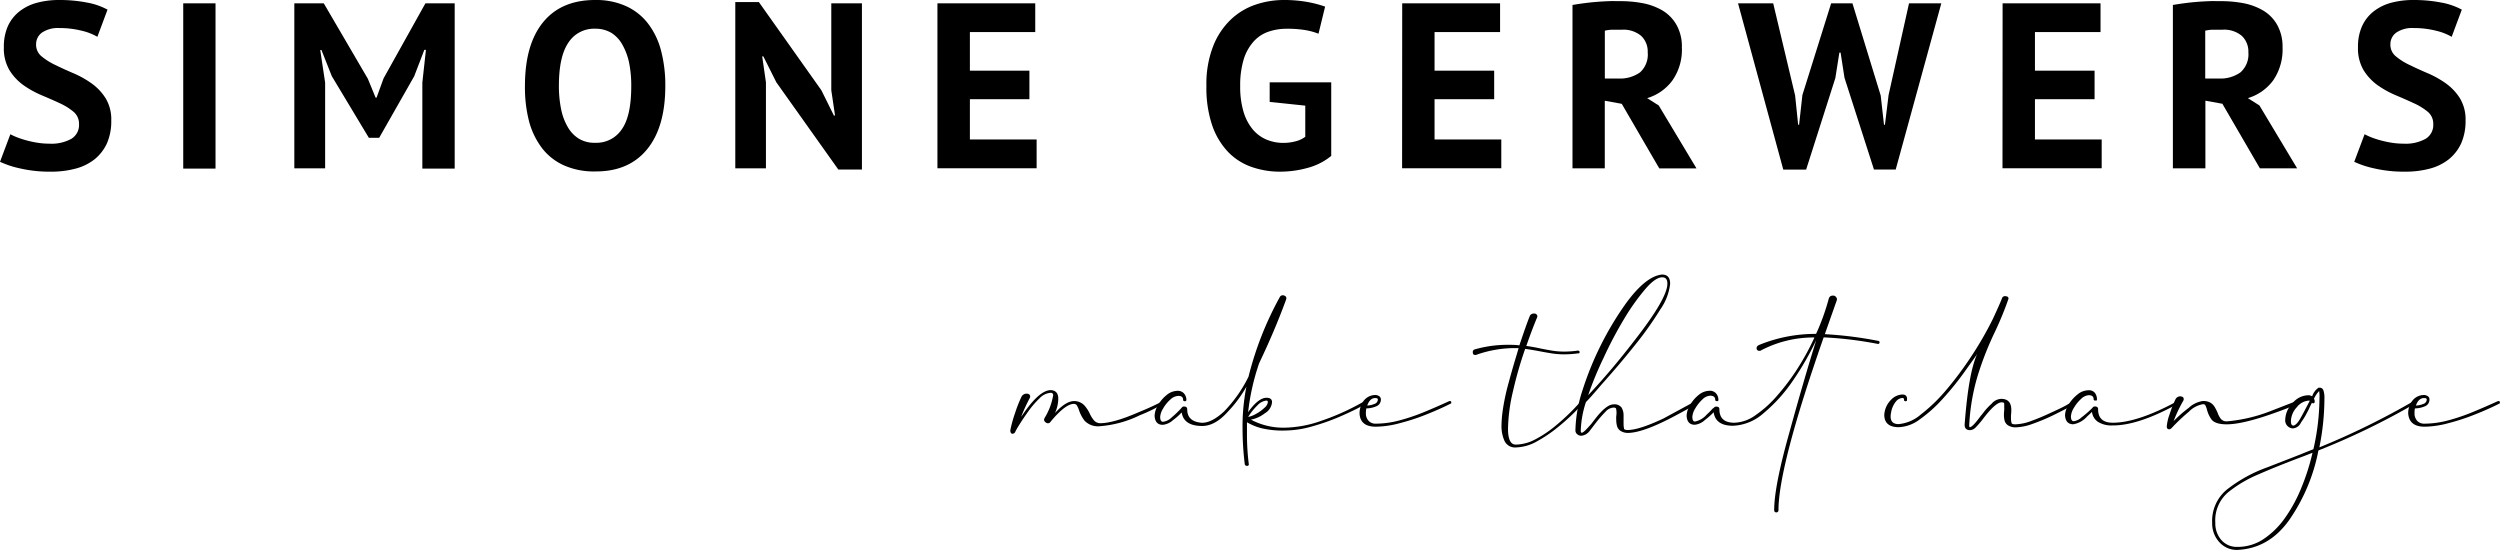
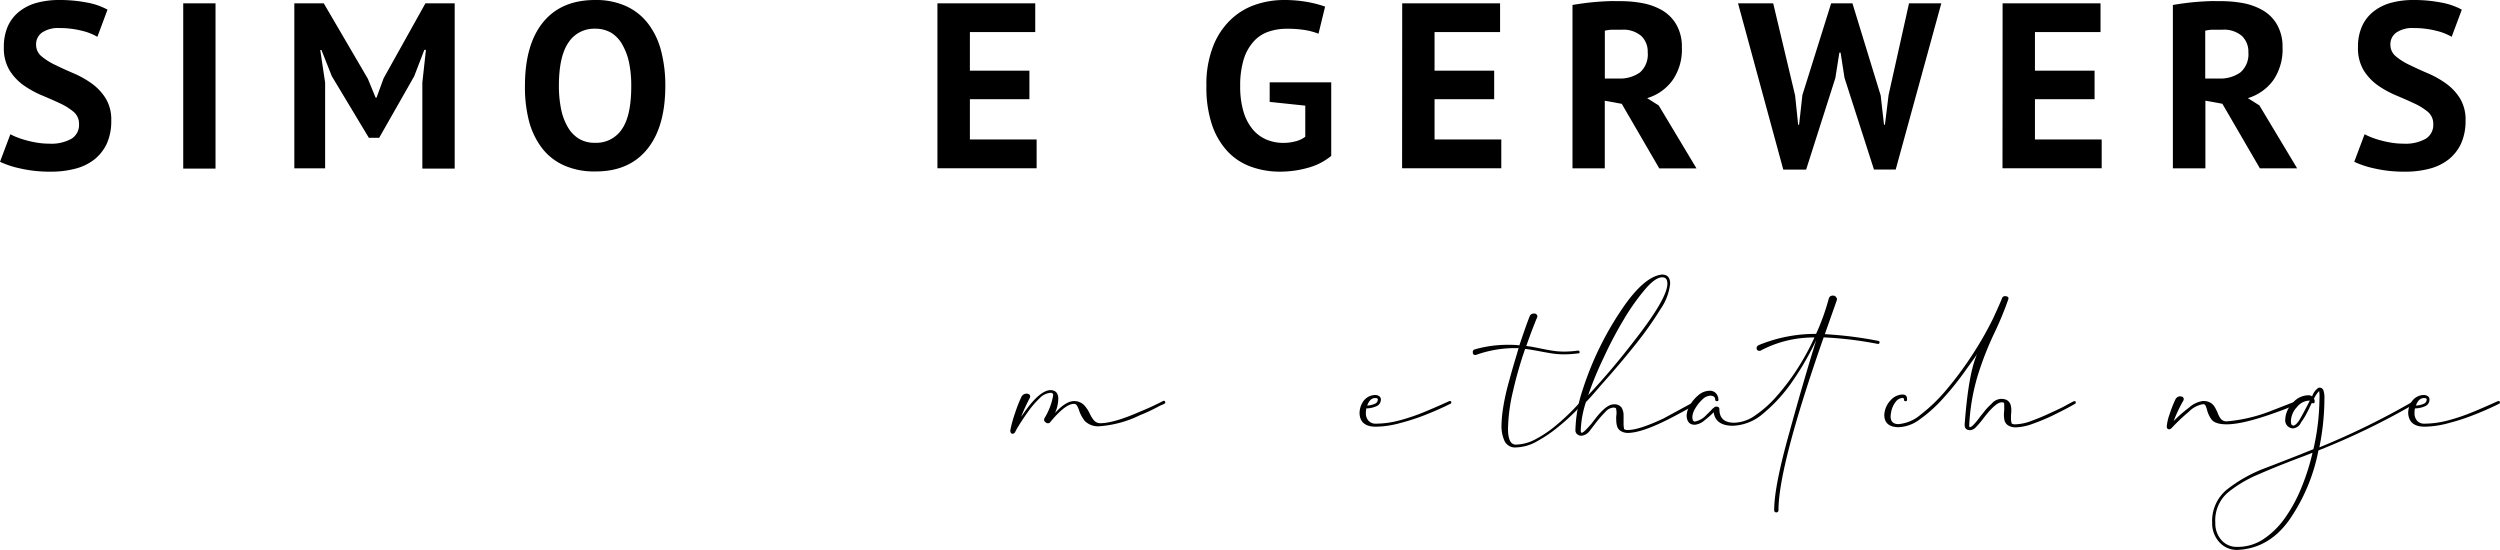
<svg xmlns="http://www.w3.org/2000/svg" viewBox="0 0 453.66 99.79">
  <g id="Ebene_2" data-name="Ebene 2">
    <g id="Ebene_1-2" data-name="Ebene 1">
      <path d="M14.34,22.51a2.82,2.82,0,0,0-1-2.23,11.1,11.1,0,0,0-2.52-1.56c-1-.47-2.12-.95-3.3-1.45a17.67,17.67,0,0,1-3.3-1.84,9.5,9.5,0,0,1-2.52-2.72,7.8,7.8,0,0,1-1-4.15,9.19,9.19,0,0,1,.72-3.79A7.11,7.11,0,0,1,3.49,2.1,8.78,8.78,0,0,1,6.68.51,15.31,15.31,0,0,1,10.79,0a25.86,25.86,0,0,1,4.92.45,12.4,12.4,0,0,1,3.8,1.3L17.67,6.68a10.24,10.24,0,0,0-2.82-1.1,16.43,16.43,0,0,0-4.06-.49,5.21,5.21,0,0,0-3.15.81A2.59,2.59,0,0,0,6.55,8.09a2.7,2.7,0,0,0,1,2.14,11.57,11.57,0,0,0,2.53,1.58c1,.49,2.11,1,3.29,1.5a17.44,17.44,0,0,1,3.3,1.86,9.55,9.55,0,0,1,2.52,2.7,7.4,7.4,0,0,1,1,4A10,10,0,0,1,19.41,26a8,8,0,0,1-2.23,2.89,9.33,9.33,0,0,1-3.47,1.71,16.89,16.89,0,0,1-4.47.55,23.82,23.82,0,0,1-5.65-.6A16.83,16.83,0,0,1,0,29.36l1.88-5a12.45,12.45,0,0,0,1.22.56,16,16,0,0,0,1.69.55,18.82,18.82,0,0,0,2,.43,13.89,13.89,0,0,0,2.16.17,7.46,7.46,0,0,0,4-.88A2.93,2.93,0,0,0,14.34,22.51Z" />
      <path d="M33.25.6h5.86v30H33.25Z" />
      <path d="M76.64,15l.65-5.95H77l-1.84,4.79L68.81,25H66.93L60.21,13.82,58.33,9.07h-.22L59,15V30.55H53.41V.6h5.34l8,13.69,1.41,3.43h.17l1.28-3.51L77.2.6h5.31v30H76.64Z" />
      <path d="M95.26,15.58q0-7.5,3.29-11.54T108,0a13.17,13.17,0,0,1,5.6,1.11,10.49,10.49,0,0,1,4,3.17,13.73,13.73,0,0,1,2.36,4.92,24.74,24.74,0,0,1,.77,6.38q0,7.49-3.32,11.53t-9.39,4A13.34,13.34,0,0,1,102.32,30a10.35,10.35,0,0,1-4-3.17A14,14,0,0,1,96,22,24.66,24.66,0,0,1,95.26,15.58Zm6.16,0a20.81,20.81,0,0,0,.39,4.17A10.49,10.49,0,0,0,103,23a5.92,5.92,0,0,0,2,2.14,5.41,5.41,0,0,0,3,.77,5.53,5.53,0,0,0,4.83-2.44q1.73-2.43,1.72-7.91a20.87,20.87,0,0,0-.37-4.07A11.37,11.37,0,0,0,113,8.22,6,6,0,0,0,111,6a5.61,5.61,0,0,0-3-.79,5.54,5.54,0,0,0-4.84,2.5Q101.42,10.23,101.42,15.58Z" />
-       <path d="M140.88,14.94l-2.36-4.71h-.21l.68,4.71V30.55h-5.56V.38h4.28l11.34,16,2.27,4.58h.21l-.68-4.58V.6h5.56V30.77h-4.28Z" />
      <path d="M170.11.6h17.75V5.82H176v7H186.8V18H176v7.31h12.11v5.22h-18Z" />
      <path d="M230.4,14.94h11.17V28.29a11.28,11.28,0,0,1-4.3,2.18,18.54,18.54,0,0,1-4.94.68,15.37,15.37,0,0,1-5.33-.9,10.85,10.85,0,0,1-4.26-2.8,13.3,13.3,0,0,1-2.82-4.85,21.29,21.29,0,0,1-1-7,18.84,18.84,0,0,1,1.22-7.21,13.39,13.39,0,0,1,3.21-4.84,12.14,12.14,0,0,1,4.47-2.7A16,16,0,0,1,232.84,0a24.15,24.15,0,0,1,4.52.38,20.91,20.91,0,0,1,3.1.82l-1.2,4.92a11.94,11.94,0,0,0-2.4-.66,19.51,19.51,0,0,0-3.38-.24,10,10,0,0,0-3.38.56,6.38,6.38,0,0,0-2.67,1.82,8.61,8.61,0,0,0-1.76,3.23,16.2,16.2,0,0,0-.62,4.79,15.84,15.84,0,0,0,.6,4.64,9,9,0,0,0,1.67,3.21,6.61,6.61,0,0,0,2.5,1.86,7.88,7.88,0,0,0,3.06.6,8.49,8.49,0,0,0,2.19-.28,4.86,4.86,0,0,0,1.79-.83V19.17l-6.46-.68Z" />
      <path d="M254.45.6h17.76V5.82H260.32v7h10.82V18H260.32v7.31h12.11v5.22h-18Z" />
      <path d="M285.35.9c.65-.11,1.36-.22,2.12-.32S289,.4,289.74.34s1.49-.1,2.2-.13,1.37,0,2,0A21.89,21.89,0,0,1,298,.56a11.35,11.35,0,0,1,3.64,1.32,7.14,7.14,0,0,1,2.56,2.59,8,8,0,0,1,1,4.13,9.74,9.74,0,0,1-1.72,6,8.79,8.79,0,0,1-4.58,3.21l2.1,1.33,6.85,11.42H301.1l-6.81-11.72-3.08-.56V30.55h-5.86Zm9,4.49c-.6,0-1.2,0-1.78,0a6.48,6.48,0,0,0-1.35.18v8.68h2.48a6.27,6.27,0,0,0,3.9-1.11A4.34,4.34,0,0,0,299,9.5a3.89,3.89,0,0,0-1.2-3A5,5,0,0,0,294.34,5.39Z" />
      <path d="M325.75,17.33l.55,5.31h.17l.6-5.39L332.29.6h3.86l5.13,16.73.6,5.31h.17l.66-5.39L346.42.6h5.86L344,30.77h-3.94l-5.35-16.65L334,9.54h-.22l-.73,4.62-5.3,16.61h-4.15L315.39.6h6.38Z" />
      <path d="M363.4.6h17.77V5.82h-11.9v7h10.82V18H369.27v7.31h12.11v5.22h-18Z" />
      <path d="M394.3.9c.66-.11,1.36-.22,2.12-.32s1.51-.18,2.27-.24,1.49-.1,2.2-.13,1.37,0,2,0A22,22,0,0,1,407,.56a11.2,11.2,0,0,1,3.63,1.32,7,7,0,0,1,2.57,2.59,8,8,0,0,1,1,4.13,9.87,9.87,0,0,1-1.71,6,8.87,8.87,0,0,1-4.58,3.21L410,19.13l6.85,11.42h-6.76l-6.81-11.72-3.08-.56V30.55H394.3Zm9,4.49c-.6,0-1.19,0-1.78,0a6.48,6.48,0,0,0-1.35.18v8.68h2.49a6.26,6.26,0,0,0,3.89-1.11A4.35,4.35,0,0,0,408,9.5a3.92,3.92,0,0,0-1.2-3A5,5,0,0,0,403.29,5.39Z" />
      <path d="M441.55,22.51a2.82,2.82,0,0,0-1-2.23A11.18,11.18,0,0,0,438,18.72c-1-.47-2.11-.95-3.29-1.45a17.67,17.67,0,0,1-3.3-1.84,9.5,9.5,0,0,1-2.52-2.72,7.8,7.8,0,0,1-1-4.15,9,9,0,0,1,.73-3.79,7.19,7.19,0,0,1,2.07-2.67A8.94,8.94,0,0,1,433.88.51,15.42,15.42,0,0,1,438,0a25.71,25.71,0,0,1,4.92.45,12.47,12.47,0,0,1,3.81,1.3l-1.84,4.93a10.24,10.24,0,0,0-2.82-1.1A16.45,16.45,0,0,0,438,5.09a5.18,5.18,0,0,0-3.14.81,2.59,2.59,0,0,0-1.09,2.19,2.7,2.7,0,0,0,1,2.14,11.34,11.34,0,0,0,2.53,1.58c1,.49,2.11,1,3.29,1.5a17.44,17.44,0,0,1,3.3,1.86,9.55,9.55,0,0,1,2.52,2.7,7.4,7.4,0,0,1,1,4,10,10,0,0,1-.79,4.13,8,8,0,0,1-2.23,2.89,9.4,9.4,0,0,1-3.47,1.71,16.89,16.89,0,0,1-4.47.55,23.82,23.82,0,0,1-5.65-.6,16.83,16.83,0,0,1-3.59-1.19l1.88-5a12.45,12.45,0,0,0,1.22.56,15.29,15.29,0,0,0,1.69.55,18.82,18.82,0,0,0,2,.43,13.89,13.89,0,0,0,2.16.17,7.46,7.46,0,0,0,4-.88A2.93,2.93,0,0,0,441.55,22.51Z" />
      <path d="M185.3,75.63c.11-.14.36-.5.76-1.07q2.72-3.77,4.63-3.77c.9.06,1.35.58,1.35,1.57a6.41,6.41,0,0,1-.6,2.59c1.31-1.45,2.47-2.17,3.48-2.17a2.53,2.53,0,0,1,1.83.76,6.16,6.16,0,0,1,1,1.51,5.56,5.56,0,0,0,.73,1.19,1.54,1.54,0,0,0,1.15.56c1.58,0,3.93-.66,7-2q2.47-1,4.49-2.07.21,0,.27.09a.47.47,0,0,1,.07.28s-.06.08-.08.09l-.1.08a2,2,0,0,1-.41.19,8.39,8.39,0,0,0-.82.4c-.89.47-1.95,1-3.19,1.48a19.88,19.88,0,0,1-7.26,2,3.35,3.35,0,0,1-2.79-1,6.37,6.37,0,0,1-1-1.88,4.19,4.19,0,0,0-.38-.86.62.62,0,0,0-.56-.31q-1.54,0-4.23,3.24a.55.55,0,0,1-.47.28.69.69,0,0,1-.47-.21.57.57,0,0,1-.24-.44,1.19,1.19,0,0,1,.21-.5,11.54,11.54,0,0,0,1.44-3.91.41.41,0,0,0-.47-.47,3.06,3.06,0,0,0-2,1,16.38,16.38,0,0,0-2.09,2.44c-.67.94-1.22,1.76-1.65,2.47a10.53,10.53,0,0,0-.68,1.2.54.54,0,0,1-.47.32q-.39,0-.42-.6a22.73,22.73,0,0,1,.88-3.19,23.15,23.15,0,0,1,1.19-3,1.08,1.08,0,0,1,.86-.49c.45,0,.68.21.68.54a.68.68,0,0,1-.11.32A34,34,0,0,0,185.3,75.63Z" />
-       <path d="M226.26,84.53a.38.38,0,0,1-.37-.23,52.72,52.72,0,0,1-.41-6.38,36.68,36.68,0,0,1,.7-7.75,22.81,22.81,0,0,1-3.52,4.7c-1.47,1.62-3,2.43-4.5,2.43q-3.34,0-3.73-2.46a11.06,11.06,0,0,1-1.57,1.4,3.27,3.27,0,0,1-1.85.85c-.94,0-1.44-.55-1.49-1.65a3.93,3.93,0,0,1,.6-1.89,6.52,6.52,0,0,1,1.55-1.84,3.17,3.17,0,0,1,2-.79,1.48,1.48,0,0,1,1.21.51,1.79,1.79,0,0,1,.41,1.14.24.24,0,0,1-.24.24q-.36,0-.36-.27c0-.47-.29-.7-.86-.7a2.25,2.25,0,0,0-1.48.69,6.1,6.1,0,0,0-1.29,1.61,3.25,3.25,0,0,0-.53,1.51c0,.56.16.86.47.89a2.57,2.57,0,0,0,1.54-.73,19.19,19.19,0,0,0,1.88-1.8.47.47,0,0,1,.45-.24c.38,0,.57.18.57.52,0,1.5.9,2.31,2.69,2.43,1.19,0,2.51-.68,4-2.06a24.73,24.73,0,0,0,4.43-6.3,59.74,59.74,0,0,1,5.67-14.44.6.6,0,0,1,.57-.34q.63.06.63.6l-.06.21q-2,5.49-4.88,11.52a41.26,41.26,0,0,0-2,8.88c1.24-1.74,2.35-2.61,3.34-2.61q1,0,1,.81a2.59,2.59,0,0,1-1.3,2A5.9,5.9,0,0,1,227,76.15,12.51,12.51,0,0,0,233,77.61a20.73,20.73,0,0,0,6.74-1.24,43.32,43.32,0,0,0,6.53-2.83l1.46-.79a.28.28,0,0,1,.31.32v.1s0,.08-.1.08-.53.3-1.47.79-2.15,1.06-3.63,1.69a39.9,39.9,0,0,1-4.82,1.67,18.36,18.36,0,0,1-5,.73,16.56,16.56,0,0,1-4-.4,9.81,9.81,0,0,1-2.74-1.11c0,.68,0,1.45,0,2.32a43.26,43.26,0,0,0,.33,5.28A.27.27,0,0,1,226.26,84.53Zm.29-8.88a4.65,4.65,0,0,0,1.38-.55A6.74,6.74,0,0,0,229.45,74a1.64,1.64,0,0,0,.62-1c0-.21-.08-.31-.26-.31a2.6,2.6,0,0,0-1.63.87,10.47,10.47,0,0,0-1.68,2.1Z" />
      <path d="M249.66,77.43c-1.88,0-2.86-.79-2.95-2.38a3.82,3.82,0,0,1,.73-2.3,2.68,2.68,0,0,1,2.12-1.07,1.26,1.26,0,0,1,.71.21.7.7,0,0,1,.31.6,1.3,1.3,0,0,1-.89,1.26,4.64,4.64,0,0,1-1.75.36,4.27,4.27,0,0,0-.08.86,1.94,1.94,0,0,0,.49,1.39,1.69,1.69,0,0,0,1.31.52,16.93,16.93,0,0,0,4.21-.57,36.4,36.4,0,0,0,4.52-1.52q2.3-.95,4.59-2a.7.7,0,0,1,.25,0,.23.23,0,0,1,.12.24.3.3,0,0,1,0,.13s-.05.08-.09.08-.5.26-1.39.67-2,.9-3.39,1.44a37.82,37.82,0,0,1-4.4,1.42A17.3,17.3,0,0,1,249.66,77.43Zm-1.56-3.84a3.67,3.67,0,0,0,1.3-.29.85.85,0,0,0,.63-.81c0-.17-.16-.26-.47-.26C248.91,72.23,248.43,72.68,248.1,73.59Z" />
      <path d="M275.13,81.19a2.11,2.11,0,0,1-2.1-1.14,6.53,6.53,0,0,1-.56-2.94,21.66,21.66,0,0,1,.23-2.69,39.41,39.41,0,0,1,.92-4.44c.45-1.68.87-3.16,1.25-4.44.3-1,.53-1.75.7-2.37q-.36,0-1,0a21,21,0,0,0-6.77,1.25.7.7,0,0,1-.39-.09c-.1-.06-.15-.2-.15-.43a.46.46,0,0,1,.33-.49,21.54,21.54,0,0,1,6-.84c.71,0,1.42,0,2.12.1.73-2.17,1.36-4,1.9-5.35a.78.78,0,0,1,.76-.42.53.53,0,0,1,.6.6c-.64,1.54-1.31,3.29-2,5.28.91.12,1.78.28,2.64.47.69.14,1.38.27,2.06.38a13.54,13.54,0,0,0,2.17.17,17.35,17.35,0,0,0,2.48-.18c.21,0,.32.09.32.28V64a.65.65,0,0,1-.11.12.24.24,0,0,1-.16,0,18.43,18.43,0,0,1-2.58.18,14.51,14.51,0,0,1-2.2-.17c-.71-.11-1.43-.24-2.16-.38s-1.76-.32-2.67-.44a71.14,71.14,0,0,0-2.21,7.7,31.5,31.5,0,0,0-.9,6.79q0,2.88,1.41,2.88a7.84,7.84,0,0,0,3.52-.94,21.07,21.07,0,0,0,3.68-2.46,39.12,39.12,0,0,0,3.46-3.21c.73-.77,1.1-1.17,1.1-1.2l.15-.11c.25,0,.37.09.37.26v.09a.28.28,0,0,1-.05.12l-.06,0c-.17.21-.66.72-1.46,1.54a38.52,38.52,0,0,1-3,2.69,24.24,24.24,0,0,1-3.8,2.59A8.12,8.12,0,0,1,275.13,81.19Z" />
      <path d="M287,79.07a1.12,1.12,0,0,1-.8-.28.89.89,0,0,1-.32-.66,24.76,24.76,0,0,1,1.32-7.41A57,57,0,0,1,295,55.12q3.63-5,6.59-5.3c1,0,1.48.56,1.48,1.67a10,10,0,0,1-1.77,4.64,63.14,63.14,0,0,1-4.61,6.49q-2.84,3.56-6.13,7.23c-1.7,2-2.63,3-2.76,3.09a18.07,18.07,0,0,0-.95,5.25c0,.22.08.34.19.34s.37-.17.7-.5.65-.69,1-1.08l.68-.88c1.37-1.79,2.5-2.69,3.37-2.69a1.61,1.61,0,0,1,1.46.57,2.7,2.7,0,0,1,.37,1.44c0,.37,0,.69,0,1l0,.57a4.32,4.32,0,0,0,.08.79c0,.19.26.28.68.28,1.34,0,3.5-.69,6.48-2.09l5.82-3.16c.25,0,.37.08.37.24v.13c0,.07,0,.1-.11.1-.34.23-1.47.86-3.37,1.88q-6.27,3.42-9.19,3.43a2.49,2.49,0,0,1-1.36-.4,1.59,1.59,0,0,1-.59-.85,4.21,4.21,0,0,1-.14-1.11,5,5,0,0,1,0-.67,3.81,3.81,0,0,0,.05-.66,3.21,3.21,0,0,0-.07-.65c0-.17-.18-.26-.47-.26a2.11,2.11,0,0,0-1.46.76,23.09,23.09,0,0,0-1.89,2.19l-1,1.31A2.15,2.15,0,0,1,287,79.07Zm1.18-7.34q4.23-4.49,8.46-10,5.94-7.62,5.93-10.26c0-.77-.31-1.15-.94-1.15-.8,0-1.81.69-3,2.06a39.79,39.79,0,0,0-3.84,5.37A73.11,73.11,0,0,0,291,64.92,62.66,62.66,0,0,0,288.19,71.73Z" />
      <path d="M329.59,61.7a51.72,51.72,0,0,1-4.26,7.4A28.33,28.33,0,0,1,320,75a8.88,8.88,0,0,1-5.53,2.26c-2.11,0-3.27-.82-3.5-2.45a14.44,14.44,0,0,1-1.57,1.39,3.22,3.22,0,0,1-1.85.88c-.94,0-1.44-.55-1.49-1.65a3.93,3.93,0,0,1,.6-1.89,6.52,6.52,0,0,1,1.55-1.84,3.17,3.17,0,0,1,2-.79,1.47,1.47,0,0,1,1.21.5,1.76,1.76,0,0,1,.41,1.15c0,.16-.09.24-.26.24a.45.45,0,0,1-.2-.06.2.2,0,0,1-.12-.21c0-.47-.29-.71-.89-.73a2.22,2.22,0,0,0-1.46.71,7,7,0,0,0-1.28,1.62,3.34,3.34,0,0,0-.52,1.51c0,.54.15.83.44.86a3.77,3.77,0,0,0,2.15-1.25,14.6,14.6,0,0,0,1.09-1.1L311,74a.5.5,0,0,1,.47-.21c.36,0,.54.16.54.47v0c0,1.63.9,2.45,2.7,2.45a6.88,6.88,0,0,0,3.81-1.34,20.42,20.42,0,0,0,4-3.61,40.19,40.19,0,0,0,3.74-5,45.64,45.64,0,0,0,3-5.52,20.46,20.46,0,0,0-9.71,2.35.37.37,0,0,1-.12.07h-.15a.46.46,0,0,1-.52-.5c0-.24.16-.43.47-.57a26.91,26.91,0,0,1,10.32-2,40.38,40.38,0,0,0,2.32-6.45.83.83,0,0,1,.32-.41,1,1,0,0,1,.44-.09.63.63,0,0,1,.58.32.51.51,0,0,1,.13.39l-.06.23-2.14,6.06a69.79,69.79,0,0,1,9.75,1.23.26.26,0,0,1,.18.29c0,.14-.09.22-.26.26a68,68,0,0,0-9.88-1.2q-8.19,23.4-8.2,31.34a.38.38,0,0,1-.39.42c-.26,0-.39-.15-.39-.44q0-4.25,2.74-14Q327.29,69.07,329.59,61.7Z" />
      <path d="M357.51,78.06c-.66,0-1-.32-1-1q.71-9.52,2.32-12.92c0,.1-.75,1.11-2.1,3a52.65,52.65,0,0,1-4.17,5.2,25.11,25.11,0,0,1-4.19,3.76,6.79,6.79,0,0,1-3.82,1.42c-1.74,0-2.62-.78-2.62-2.24a4.18,4.18,0,0,1,1.19-2.69,3,3,0,0,1,2.08-1c.57,0,.86.26.86.78v.21c0,.16-.1.23-.29.23a.25.25,0,0,1-.26-.21l0-.13a.27.27,0,0,0-.26-.26,1.69,1.69,0,0,0-1.23.68,4.21,4.21,0,0,0-.86,2,3.47,3.47,0,0,0-.08.68c0,.93.48,1.39,1.44,1.39a7.08,7.08,0,0,0,4-1.71,30,30,0,0,0,4.68-4.52,62.19,62.19,0,0,0,4.59-6.17,61.49,61.49,0,0,0,3.86-6.72c.87-1.88,1.42-3.12,1.64-3.71a.56.56,0,0,1,.6-.39,1,1,0,0,1,.42.11.4.4,0,0,1,.16.36,59.48,59.48,0,0,1-2.46,6,57.49,57.49,0,0,0-3.14,8,37.44,37.44,0,0,0-1.53,9c0,.21.07.31.1.31.35,0,1-.69,2-2.06a8.85,8.85,0,0,0,.57-.71,11,11,0,0,1,1.39-1.48,2.38,2.38,0,0,1,1.75-.89q1.83,0,1.83,2a7.31,7.31,0,0,1-.06,1c0,.2,0,.39,0,.58a2.94,2.94,0,0,0,.1.76c0,.19.26.28.68.28a8.89,8.89,0,0,0,3-.65c1.18-.43,2.34-.92,3.47-1.46.84-.38,1.47-.68,1.9-.89s.84-.43,1.26-.68l1-.52h.16a.19.19,0,0,1,.17.08.48.48,0,0,1,0,.18.38.38,0,0,1,0,.13s-.06.08-.1.08-.45.27-1.24.69-1.77.92-2.92,1.48a36.37,36.37,0,0,1-3.55,1.47,9.6,9.6,0,0,1-3.1.64,2.54,2.54,0,0,1-1.4-.39,1.55,1.55,0,0,1-.59-.83,4.51,4.51,0,0,1-.12-1,5.92,5.92,0,0,1,.05-.84,3.66,3.66,0,0,0,0-.57,4.53,4.53,0,0,0,0-.52.37.37,0,0,1,0-.16c0-.16-.18-.23-.47-.23q-1.12,0-3.45,3.1a17.13,17.13,0,0,1-1.24,1.44A1.6,1.6,0,0,1,357.51,78.06Z" />
-       <path d="M395.12,72.78a.44.44,0,0,1,.25,0,.44.44,0,0,1,.09.11.28.28,0,0,1,0,.15l-.13.16q-7.29,4.05-12,4a4.56,4.56,0,0,1-2.61-.64,2.51,2.51,0,0,1-1.1-1.82c-.1.11-.4.39-.89.84a4.29,4.29,0,0,1-2.5,1.41q-1.41,0-1.5-1.65a3.8,3.8,0,0,1,.63-1.89,6.7,6.7,0,0,1,1.6-1.84,3.16,3.16,0,0,1,2-.79,1.38,1.38,0,0,1,1.21.5,1.89,1.89,0,0,1,.35,1.15c0,.12,0,.19-.1.21l-.21,0-.12,0a.28.28,0,0,1-.11-.08.2.2,0,0,1-.06-.16c0-.47-.28-.71-.86-.73a2.24,2.24,0,0,0-1.45.71,6.77,6.77,0,0,0-1.29,1.62,3.25,3.25,0,0,0-.52,1.54c0,.52.15.81.47.86a2.57,2.57,0,0,0,1.46-.71A17.29,17.29,0,0,0,379.71,74a.47.47,0,0,1,.45-.24c.38,0,.57.17.57.5,0,1.63.89,2.45,2.66,2.45q4.5,0,11.68-3.89Z" />
      <path d="M393.63,77.9c-.29,0-.44-.18-.44-.52a8.56,8.56,0,0,1,.51-2.2,21.76,21.76,0,0,1,1.08-2.74,1,1,0,0,1,.76-.52c.49,0,.73.17.73.52v0a.65.65,0,0,1-.1.31,25.24,25.24,0,0,0-1.73,3.66A23.47,23.47,0,0,1,397.19,74a4.73,4.73,0,0,1,2.55-1.23,2.61,2.61,0,0,1,1.38.31,2.21,2.21,0,0,1,.78.8c.19.32.35.65.51,1A3.85,3.85,0,0,0,403,76a1.34,1.34,0,0,0,1.11.46,28.42,28.42,0,0,0,7.78-1.81l4.76-1.85h0l.05,0a.61.61,0,0,1,.23.14.28.28,0,0,1,.05.2v.07a.23.23,0,0,1-.07.14l-1.44.57Q407.61,77,404.08,77c-1.39,0-2.32-.29-2.77-.88a5.09,5.09,0,0,1-.83-1.81,4.09,4.09,0,0,0-.26-.7c-.06-.18-.21-.26-.48-.26a4.7,4.7,0,0,0-2.55,1.37,34.07,34.07,0,0,0-3.16,3l0,0-.13.09A.33.33,0,0,1,393.63,77.9Z" />
      <path d="M419.54,73.07c-.19.36-.36.72-.52,1.07s-.46.9-.65,1.25a11.53,11.53,0,0,1-.81,1.25,1.76,1.76,0,0,1-1.49,1.1,1.46,1.46,0,0,1-1.38-1.64A4.4,4.4,0,0,1,416,73.18a3.74,3.74,0,0,1,2.82-1.45,1.12,1.12,0,0,1,.73.19l.05-.08a3,3,0,0,1,1.07-1.44l.09-.05a.3.3,0,0,1,.12,0,.71.71,0,0,1,.74.5,4,4,0,0,1,.18,1.33,45.05,45.05,0,0,1-.92,9A137.14,137.14,0,0,0,438,72.78c.25,0,.37.09.37.29s-.05.13-.14.18a131,131,0,0,1-17.52,8.49,33,33,0,0,1-5.2,12.48q-3.7,5.31-9.51,5.57a4.24,4.24,0,0,1-3.29-1.43,5,5,0,0,1-1.28-3.48,7.35,7.35,0,0,1,2.62-6,26.11,26.11,0,0,1,7.31-4.05l3.5-1.36,2-.78,2.94-1.18a42.3,42.3,0,0,0,1.1-9.24,6,6,0,0,0-.06-1.31,4.81,4.81,0,0,0-.94,1.41.81.81,0,0,1,.13.52c0,.2-.09.29-.28.29A.2.2,0,0,1,419.54,73.07ZM406,99.24a8.45,8.45,0,0,0,4.74-1.41,14.77,14.77,0,0,0,3.9-3.84,26.76,26.76,0,0,0,3-5.54,40.6,40.6,0,0,0,2-6.29l-1.54.6q-4.73,1.77-8.18,3.28a22.81,22.81,0,0,0-5.54,3.25A6.66,6.66,0,0,0,402,94.88a4.57,4.57,0,0,0,1.08,3.1A3.7,3.7,0,0,0,406,99.24Zm10.06-22c.38,0,.8-.37,1.25-1.11s1-1.82,1.75-3.25l.08-.18s-.08,0-.21,0a3,3,0,0,0-2.14,1.2,3.82,3.82,0,0,0-1.07,2.56C415.73,76.92,415.84,77.19,416.07,77.19Z" />
      <path d="M440,77.43c-1.88,0-2.86-.79-3-2.38a3.76,3.76,0,0,1,.73-2.3,2.66,2.66,0,0,1,2.11-1.07,1.24,1.24,0,0,1,.71.21.67.67,0,0,1,.31.6,1.29,1.29,0,0,1-.88,1.26,4.69,4.69,0,0,1-1.76.36,4.33,4.33,0,0,0-.07.86,2,2,0,0,0,.48,1.39,1.7,1.7,0,0,0,1.32.52,17,17,0,0,0,4.21-.57,35.73,35.73,0,0,0,4.51-1.52c1.53-.63,3.07-1.3,4.6-2a.7.7,0,0,1,.25,0,.23.23,0,0,1,.12.24.58.58,0,0,1,0,.13s-.06.08-.09.08-.5.26-1.39.67-2,.9-3.4,1.44a37.64,37.64,0,0,1-4.39,1.42A17.3,17.3,0,0,1,440,77.43Zm-1.57-3.84a3.72,3.72,0,0,0,1.31-.29.84.84,0,0,0,.62-.81c0-.17-.15-.26-.47-.26C439.22,72.23,438.73,72.68,438.4,73.59Z" />
    </g>
  </g>
</svg>